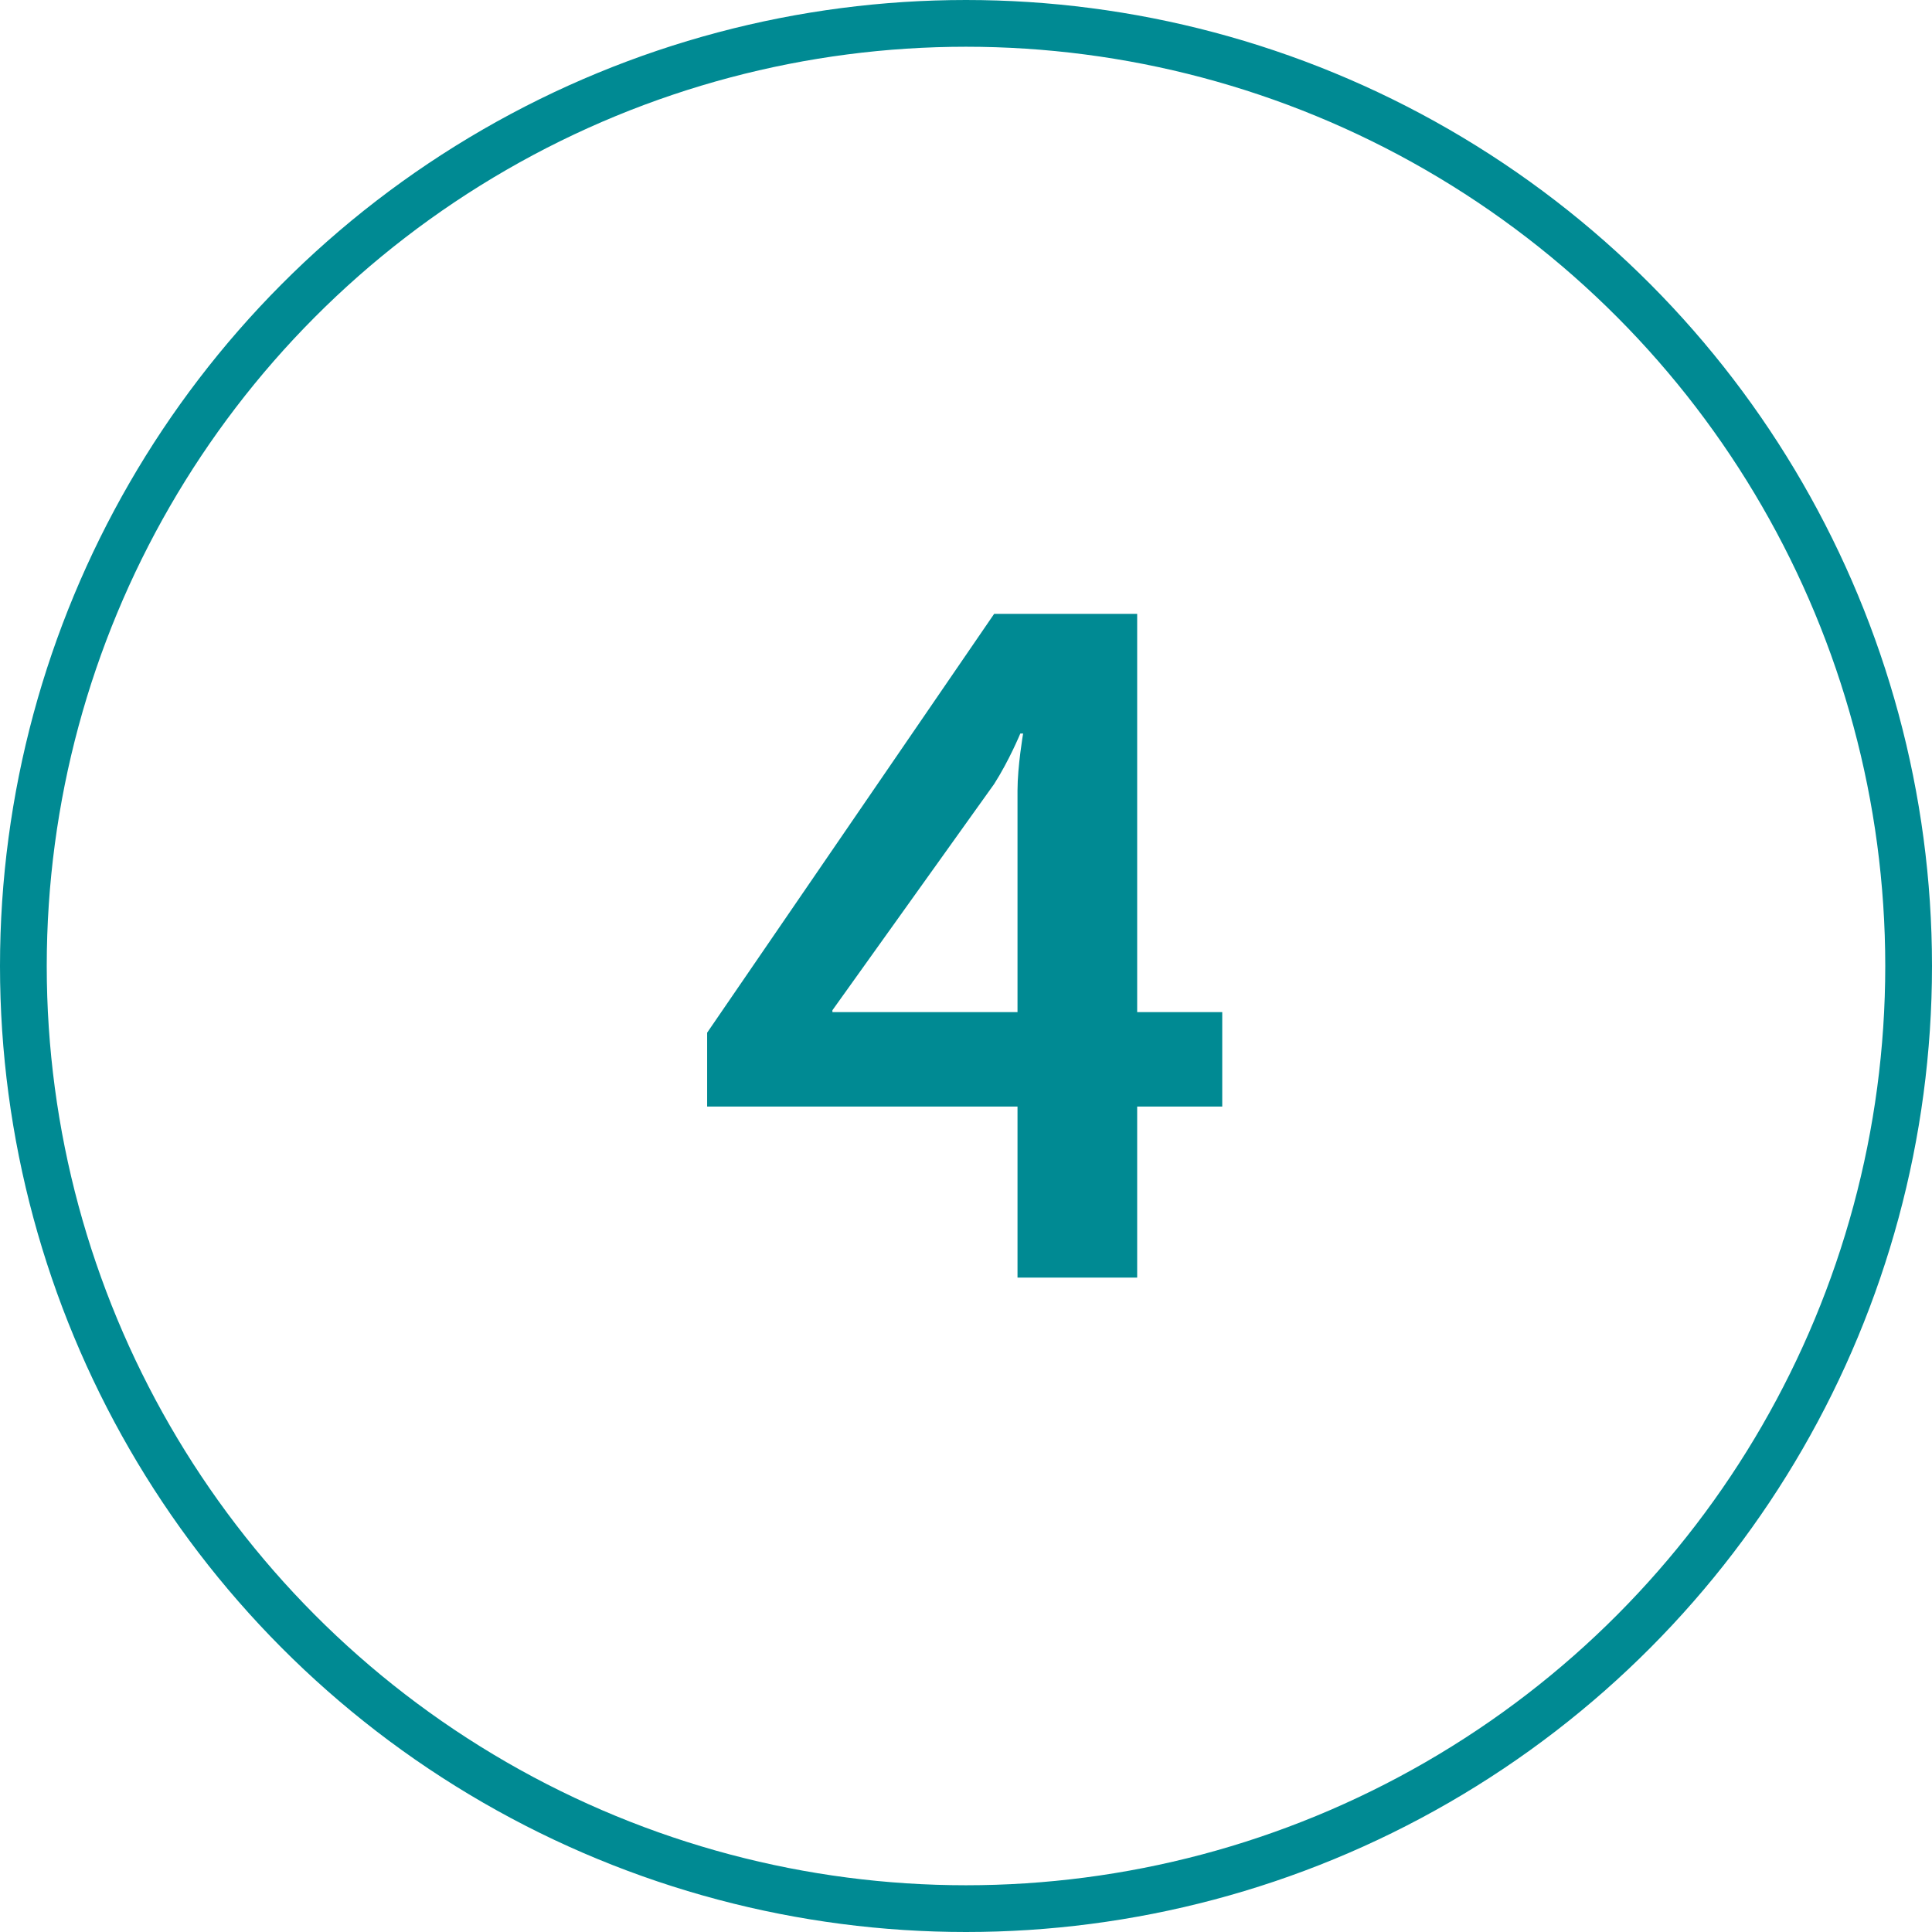
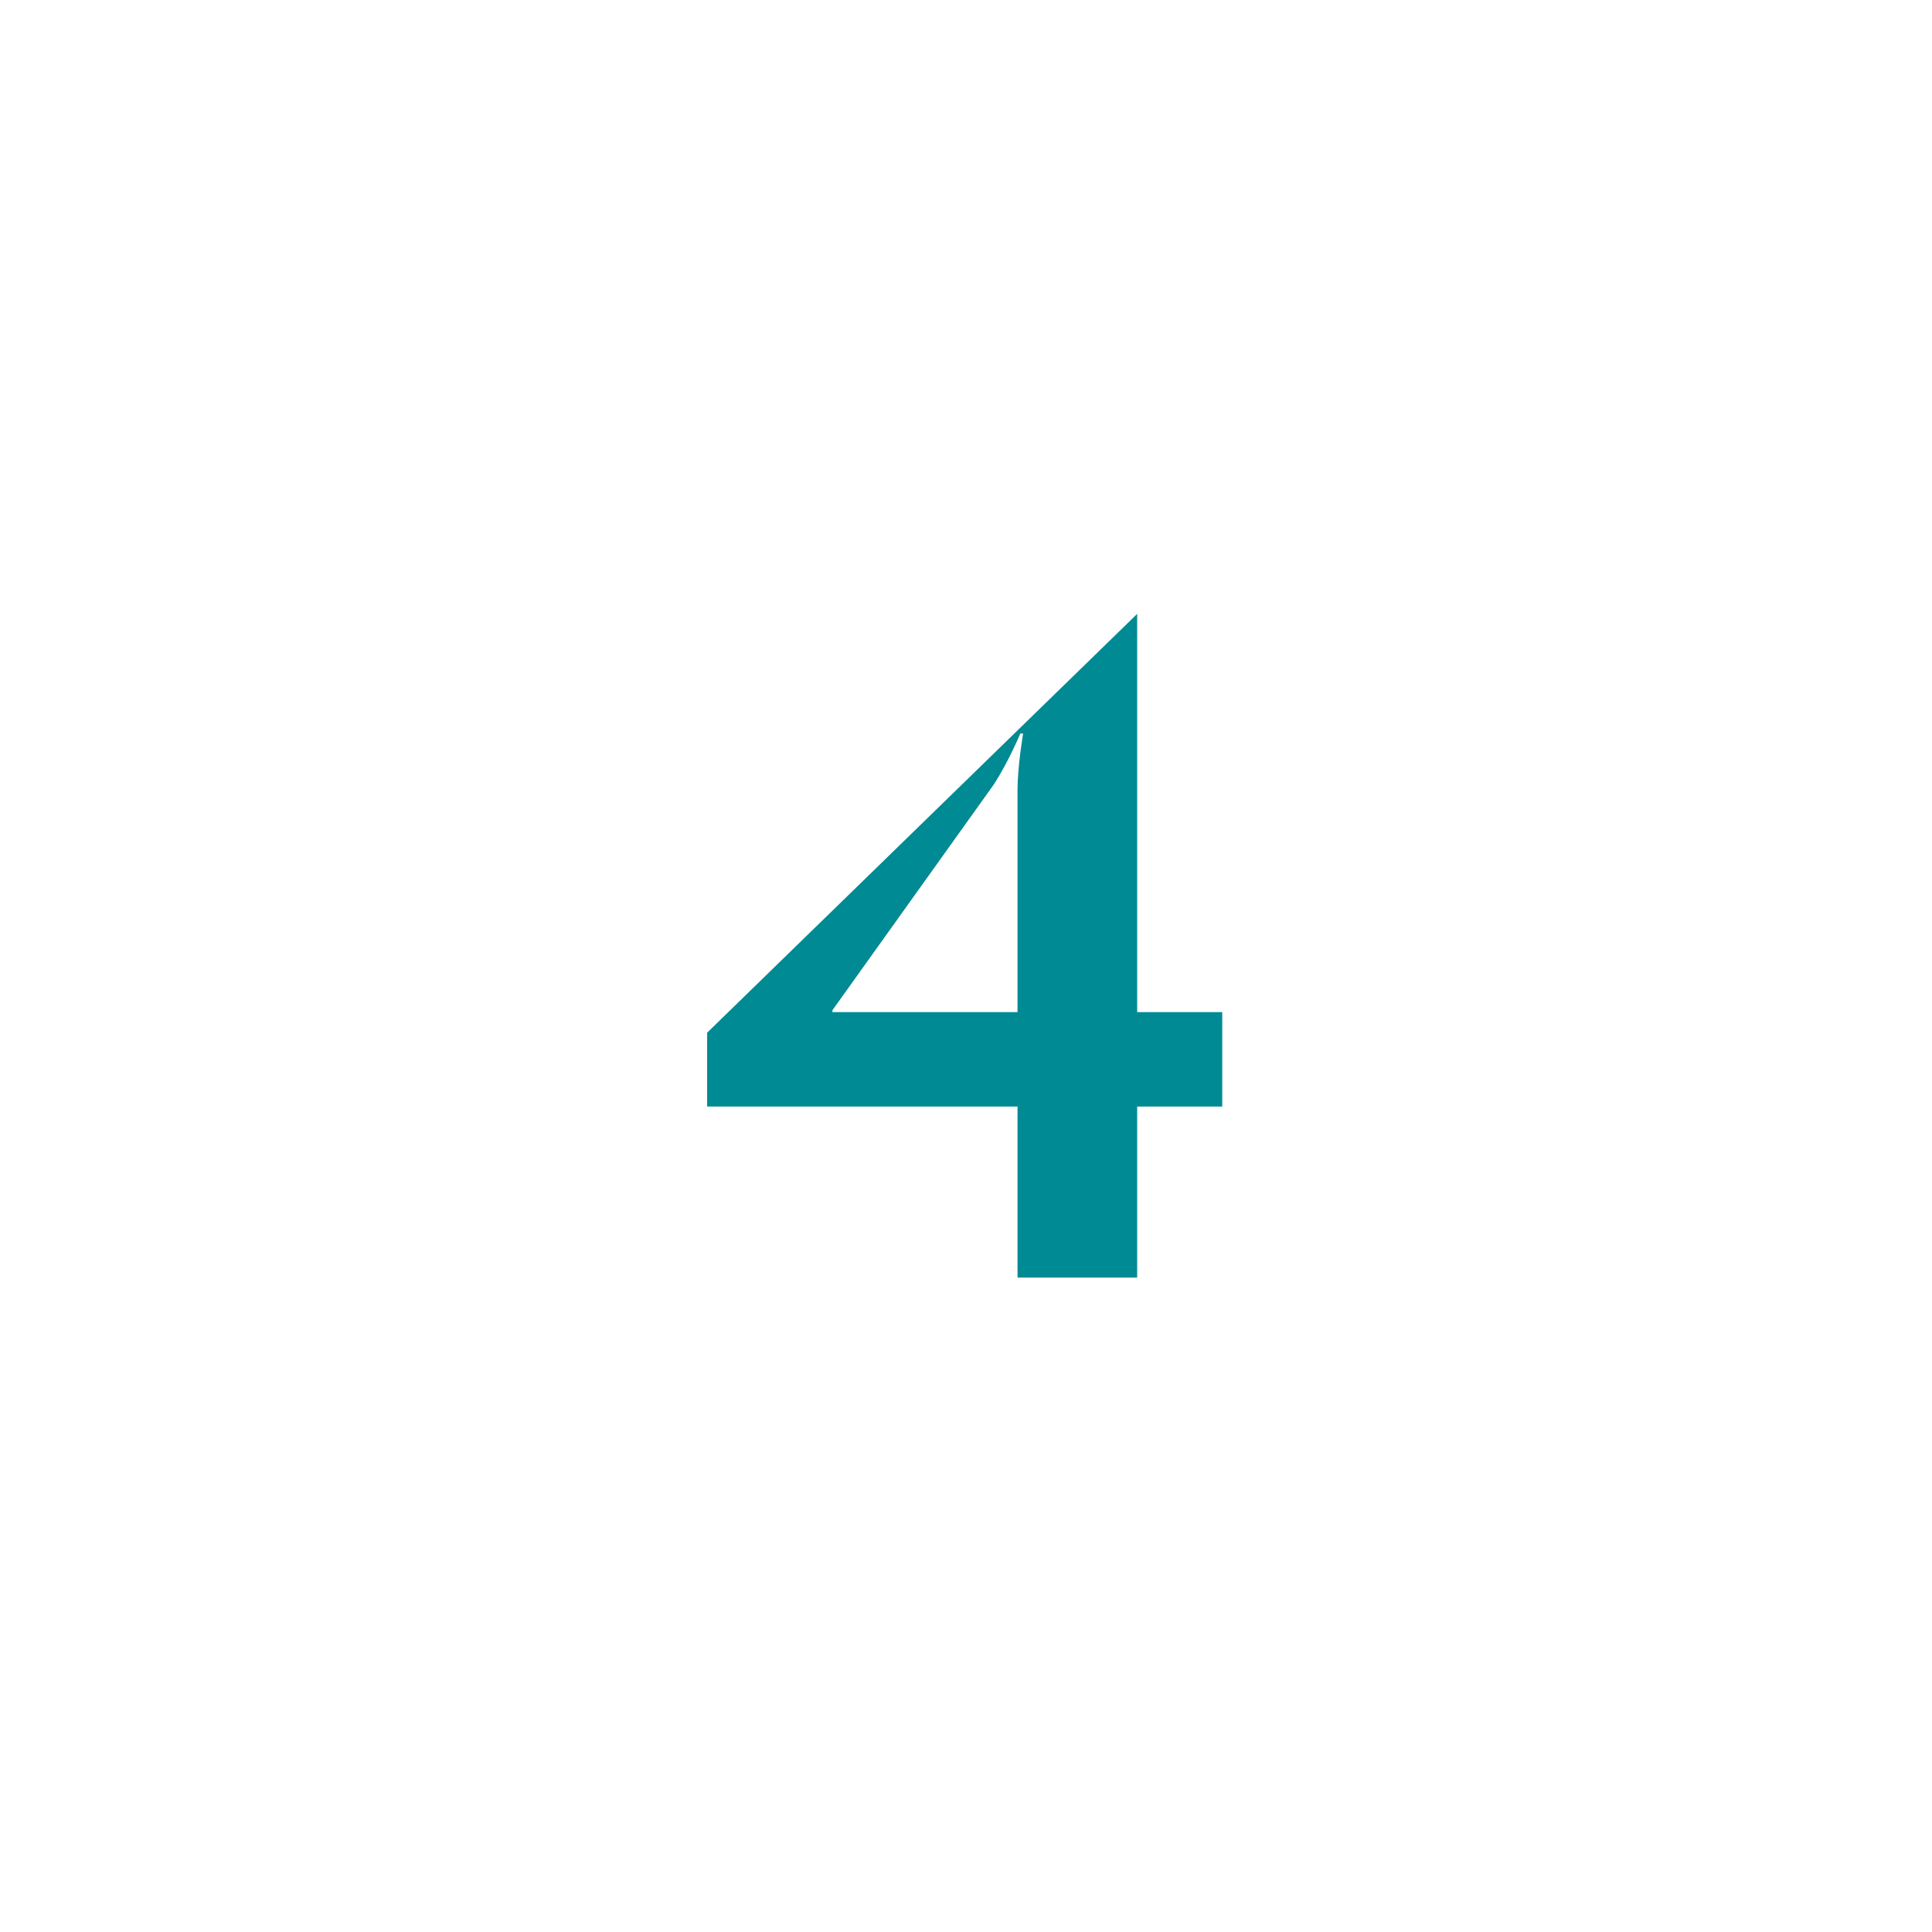
<svg xmlns="http://www.w3.org/2000/svg" width="124px" height="124px" viewBox="0 0 124 124" version="1.1">
  <title>icon-4</title>
  <g id="Page-1" stroke="none" stroke-width="1" fill="none" fill-rule="evenodd">
    <g id="icon-4">
-       <circle id="Oval-Copy-8" stroke="#008A93" stroke-width="3" cx="62" cy="62" r="60.5" />
      <g id="4" transform="translate(45.386, 39.4)" fill="#008A93" fill-rule="nonzero">
-         <path d="M0,31.62 L19.92,31.62 L19.92,42.6 L27.6,42.6 L27.6,31.62 L33.06,31.62 L33.06,25.56 L27.6,25.56 L27.6,0 L18.42,0 L0,26.88 L0,31.62 Z M18.42,10.92 C19.38,9.42 20.1,7.68 20.1,7.68 L20.28,7.68 C20.28,7.68 19.92,9.78 19.92,11.34 L19.92,25.56 L8.04,25.56 L8.04,25.44 L18.42,10.92 Z" id="Shape" />
+         <path d="M0,31.62 L19.92,31.62 L19.92,42.6 L27.6,42.6 L27.6,31.62 L33.06,31.62 L33.06,25.56 L27.6,25.56 L27.6,0 L0,26.88 L0,31.62 Z M18.42,10.92 C19.38,9.42 20.1,7.68 20.1,7.68 L20.28,7.68 C20.28,7.68 19.92,9.78 19.92,11.34 L19.92,25.56 L8.04,25.56 L8.04,25.44 L18.42,10.92 Z" id="Shape" />
      </g>
    </g>
  </g>
</svg>